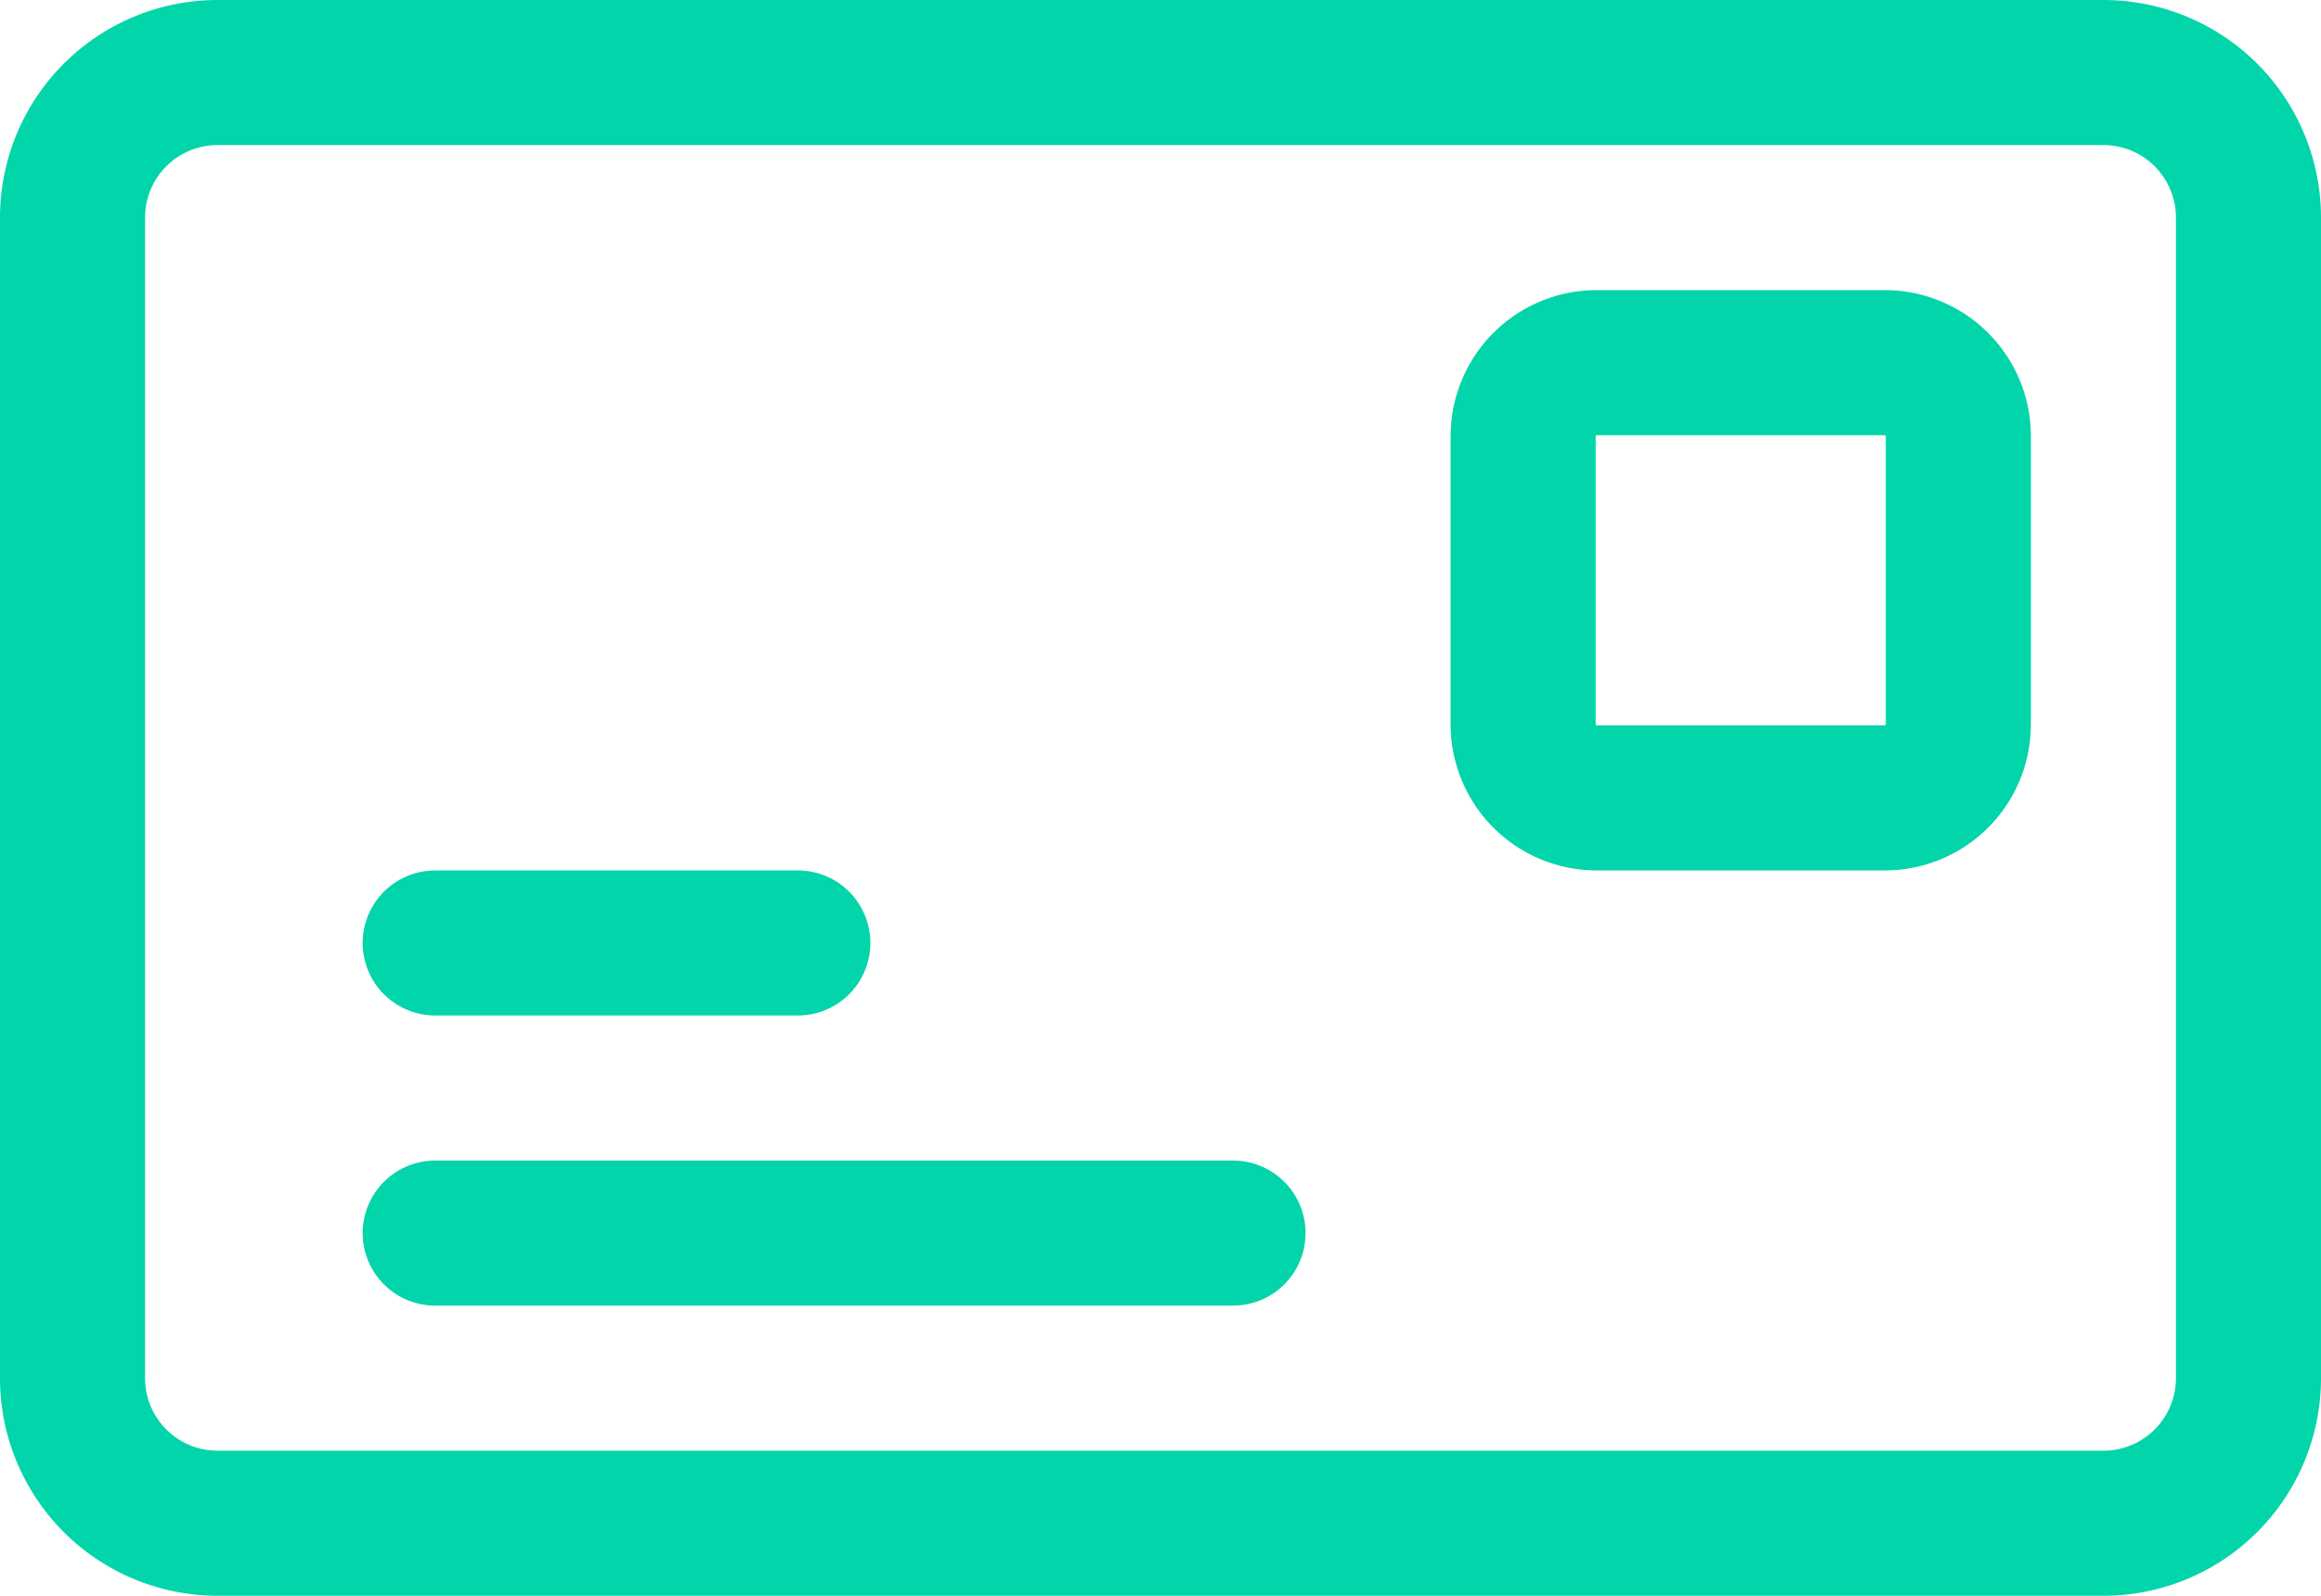
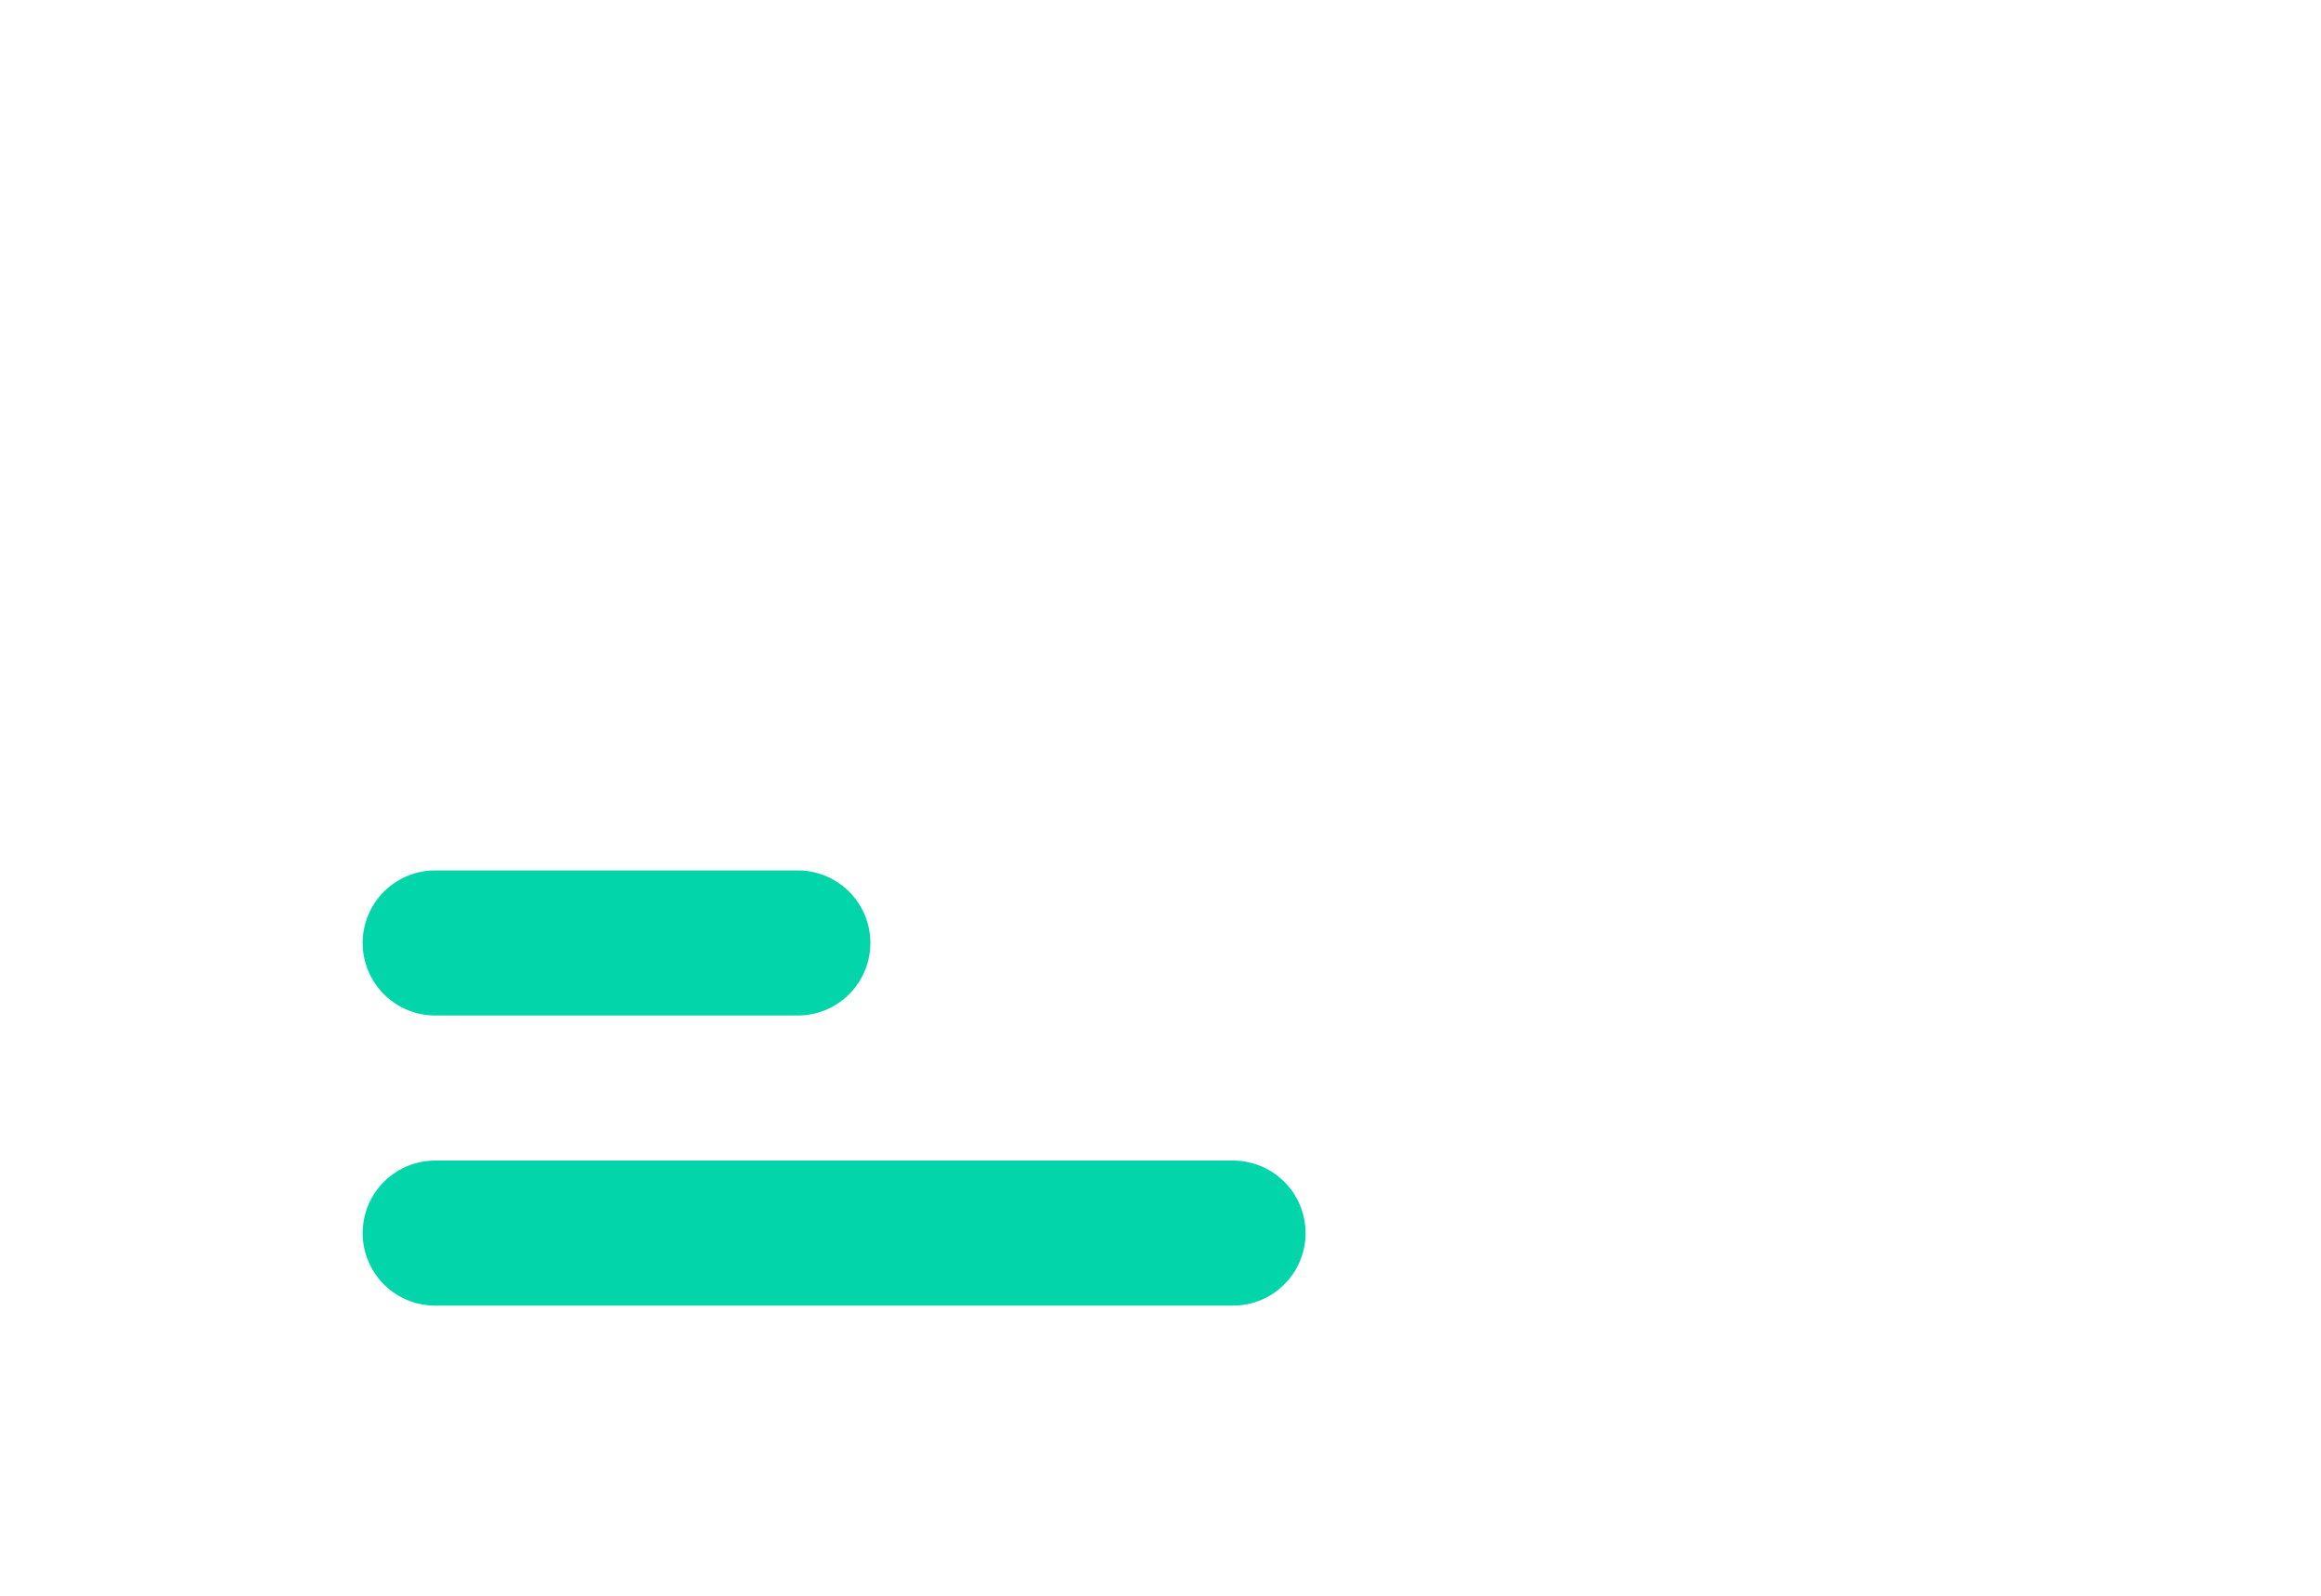
<svg xmlns="http://www.w3.org/2000/svg" viewBox="0 0 24 16.5">
-   <path d="M2.25,15.75a1.5,1.5,0,0,1-1.5-1.5v-12A1.5,1.5,0,0,1,2.25.75h19.5a1.5,1.5,0,0,1,1.5,1.5v12a1.5,1.5,0,0,1-1.5,1.5Z" style="fill:none;stroke:#02d5aa;stroke-linecap:round;stroke-linejoin:round;stroke-width:1.5px" />
  <path d="M4.5,9.75H8.25" style="fill:none;stroke:#02d5aa;stroke-linecap:round;stroke-linejoin:round;stroke-width:1.5px" />
  <path d="M4.5,12.75h8.25" style="fill:none;stroke:#02d5aa;stroke-linecap:round;stroke-linejoin:round;stroke-width:1.5px" />
-   <path d="M16.5,8.25a.76.76,0,0,1-.75-.75v-3a.76.76,0,0,1,.75-.75h3a.76.76,0,0,1,.75.75v3a.76.76,0,0,1-.75.75Z" style="fill:none;stroke:#02d5aa;stroke-linecap:round;stroke-linejoin:round;stroke-width:1.5px" />
</svg>